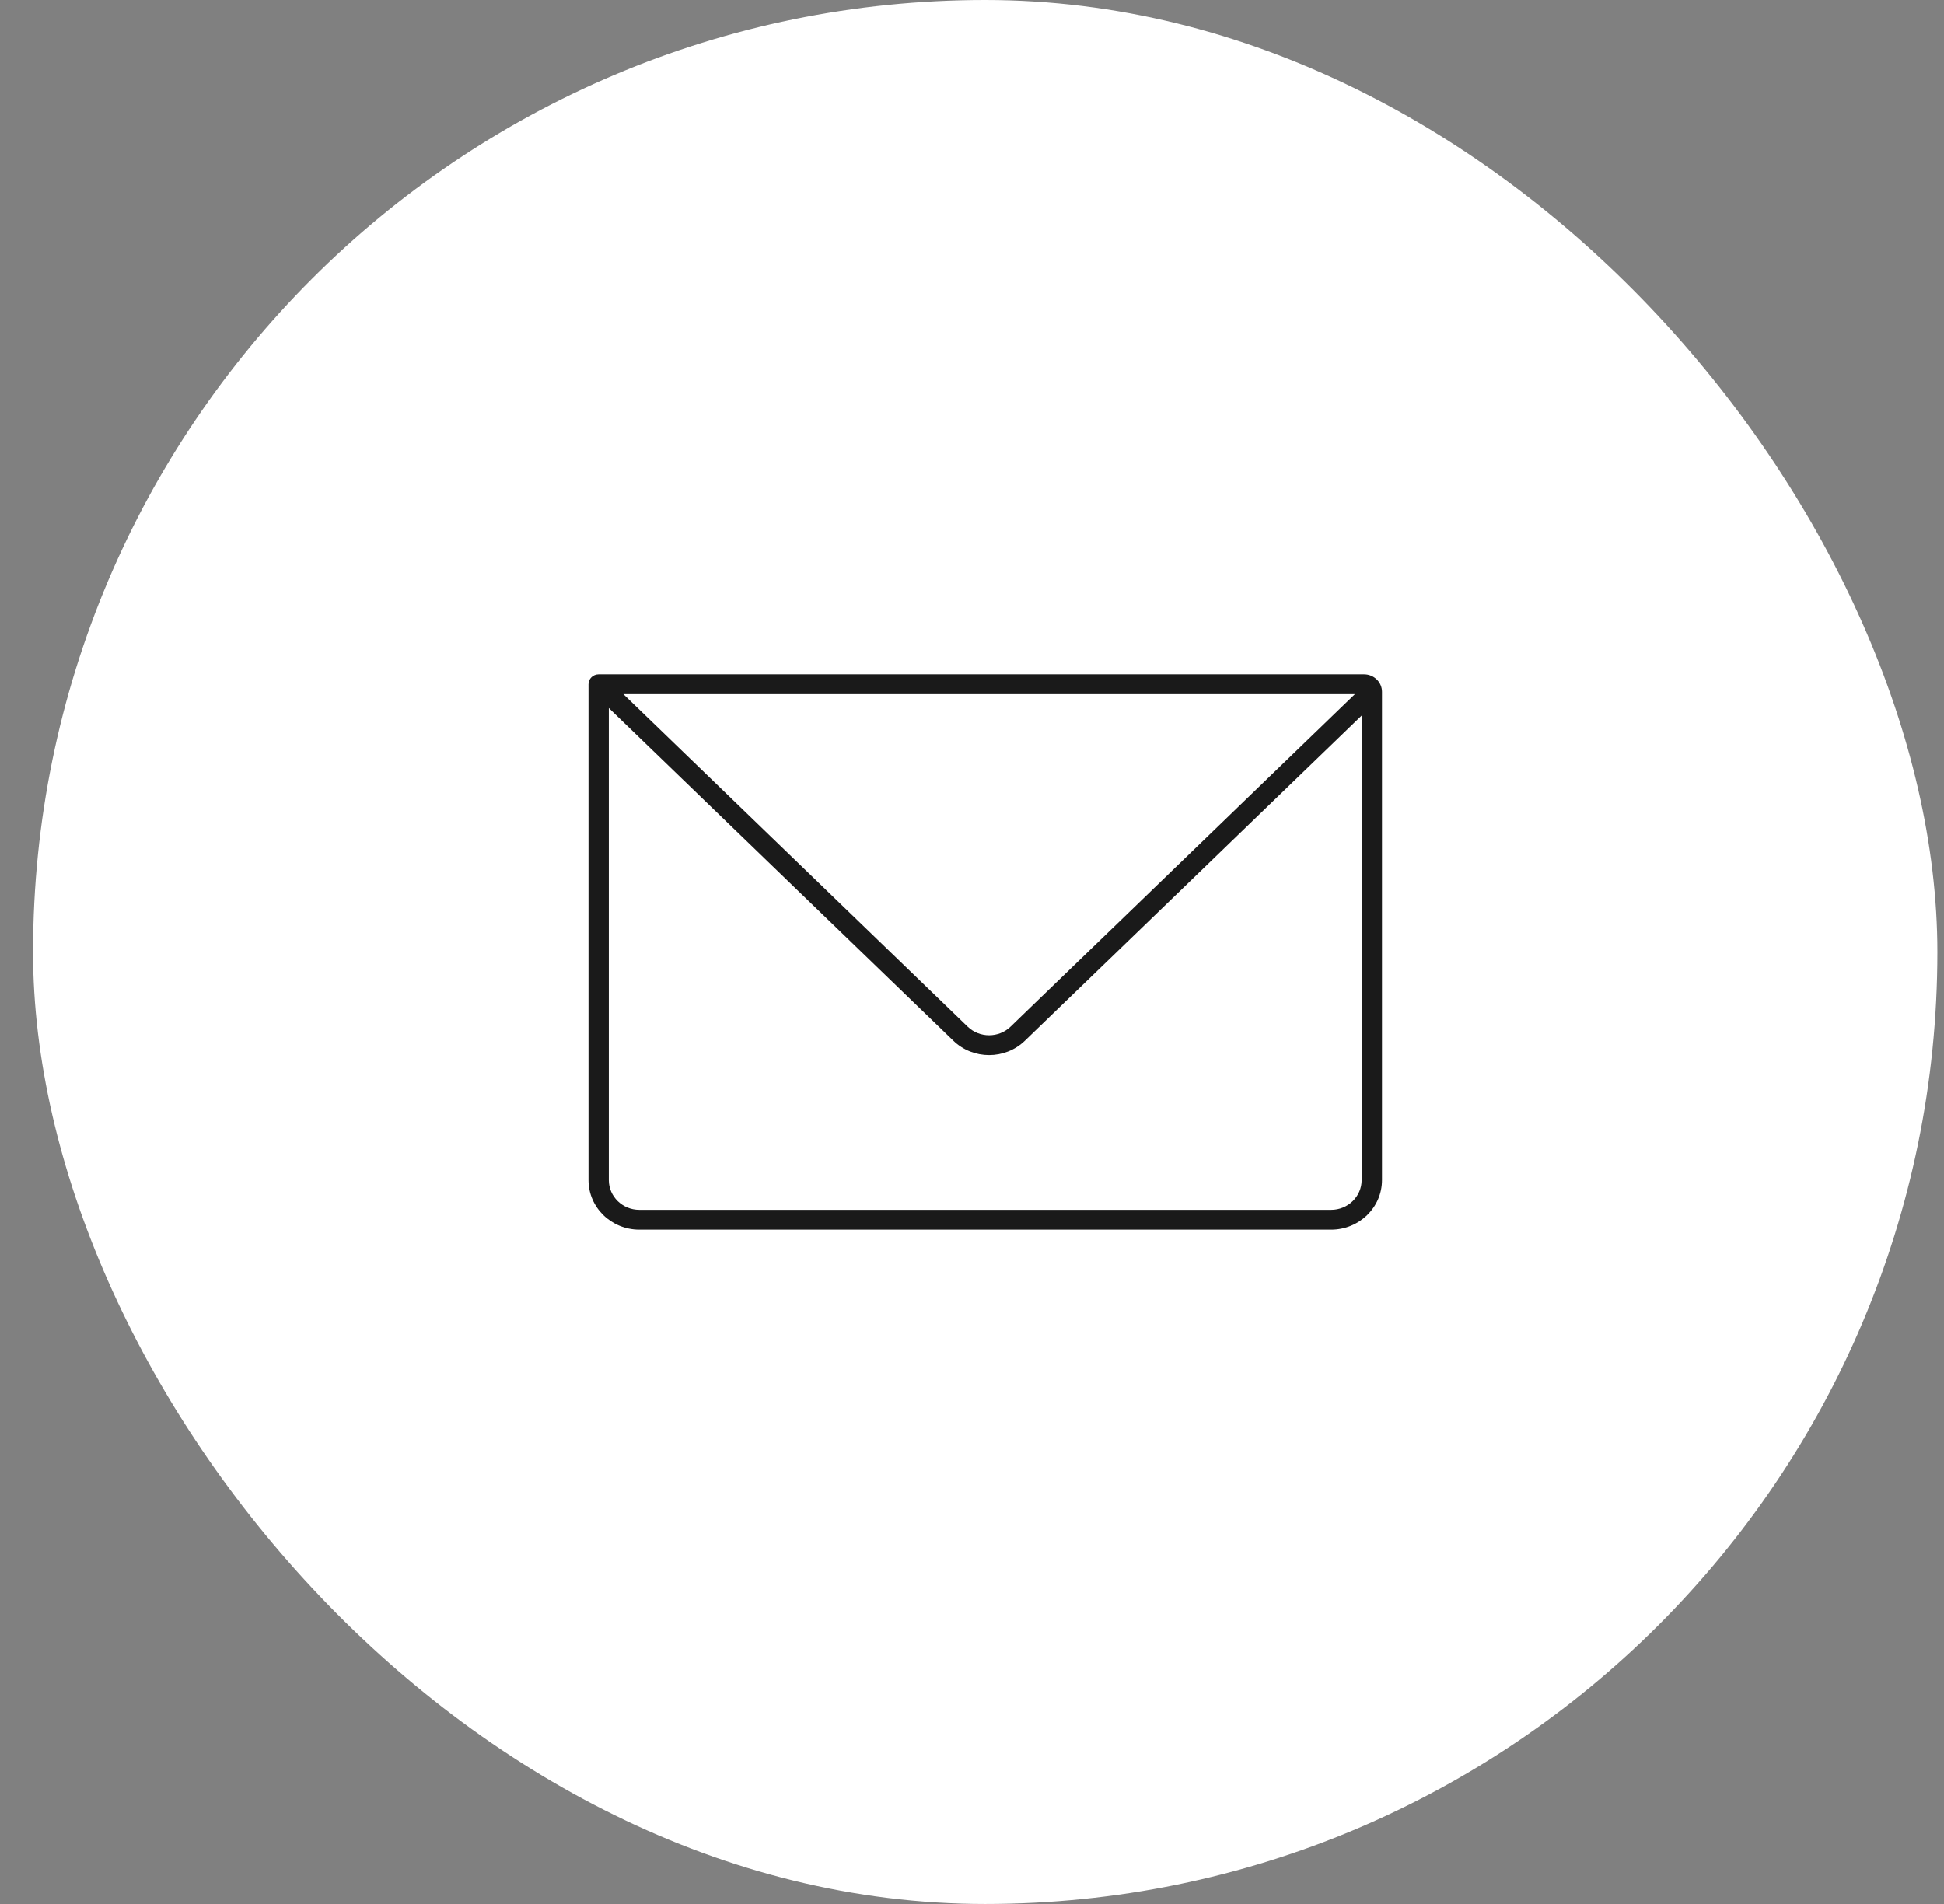
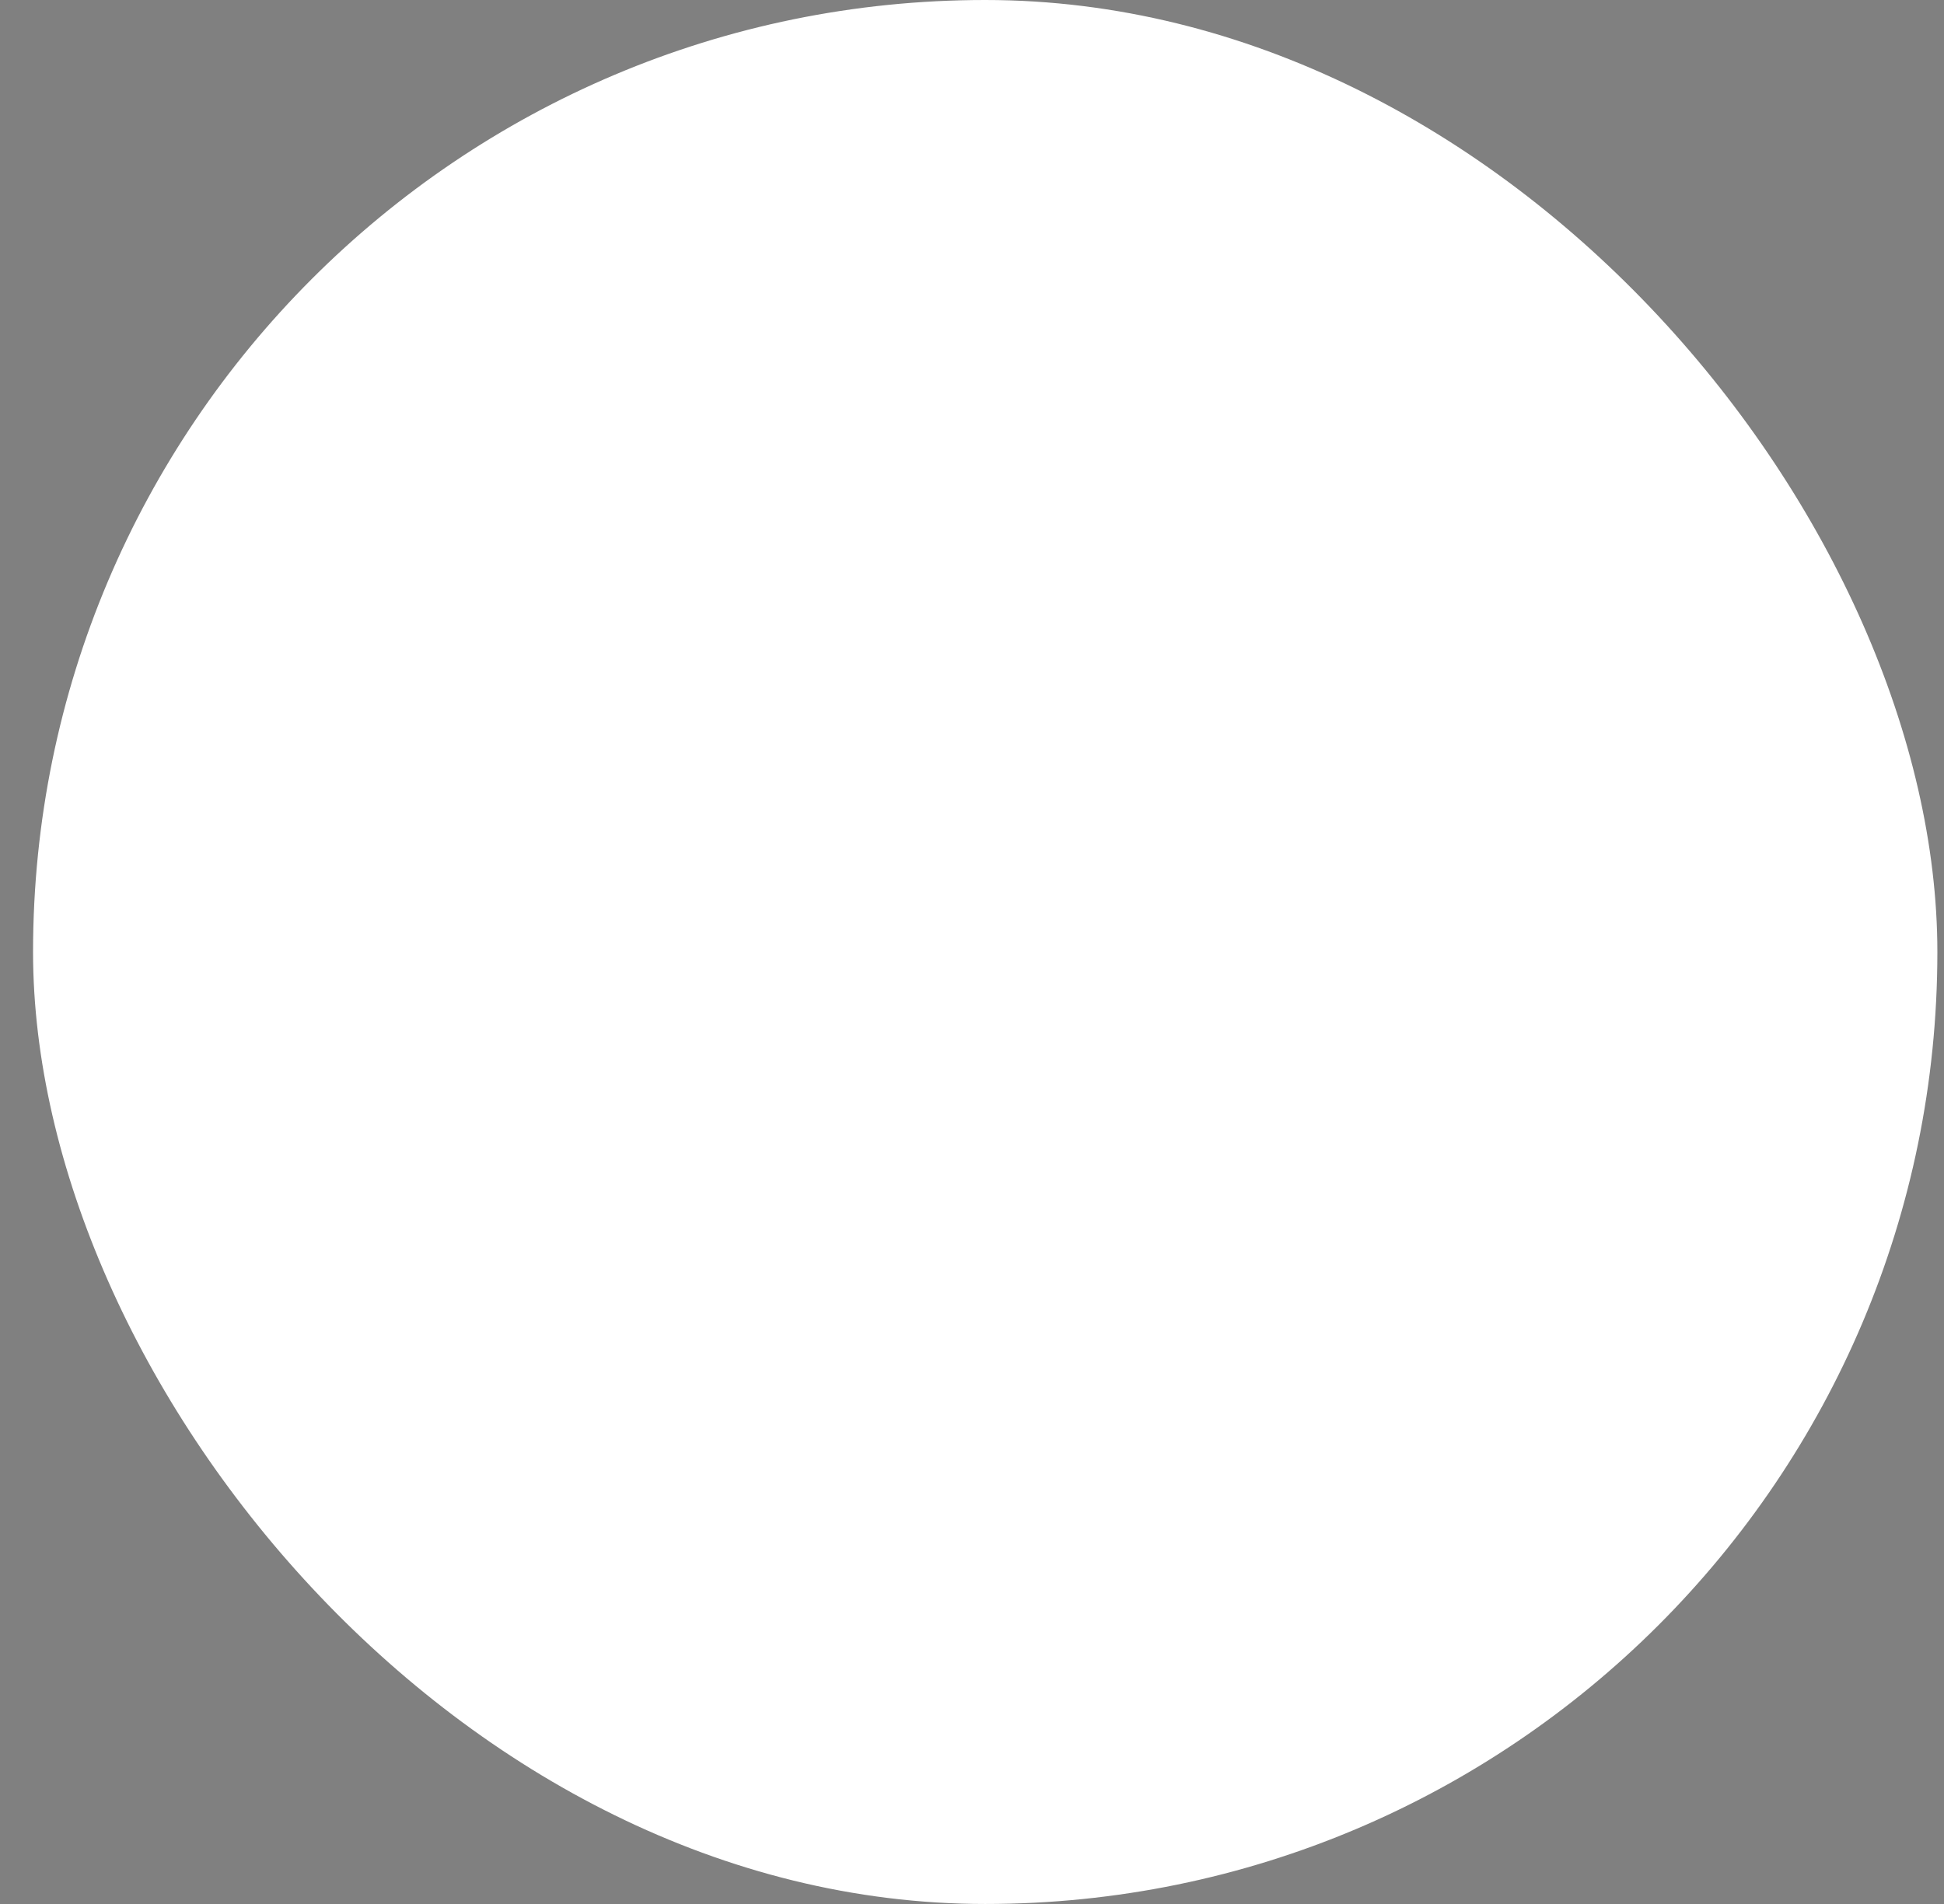
<svg xmlns="http://www.w3.org/2000/svg" width="49" height="48" viewBox="0 0 49 48" fill="none">
  <rect x="0" y="0" width="49" height="48" fill="#808080" stroke="none" />
  <rect x="0.833" width="48" height="48" rx="24" fill="white" />
-   <path fill-rule="evenodd" clip-rule="evenodd" d="M14.834 17.25C14.834 17.112 14.948 17 15.09 17L34.382 17C34.631 17 34.834 17.197 34.834 17.44V29.75C34.834 30.44 34.26 31 33.551 31L16.116 31C15.408 31 14.834 30.44 14.834 29.75L14.834 17.25ZM15.713 17.5L24.39 25.882C24.69 26.172 25.174 26.172 25.473 25.882L34.151 17.5L15.713 17.5ZM34.321 18.04V29.75C34.321 30.164 33.976 30.5 33.551 30.5L16.116 30.5C15.691 30.5 15.346 30.164 15.346 29.75L15.346 17.85L24.03 26.237C24.529 26.72 25.334 26.72 25.834 26.237L34.321 18.04Z" fill="#1A1A1A" />
</svg>